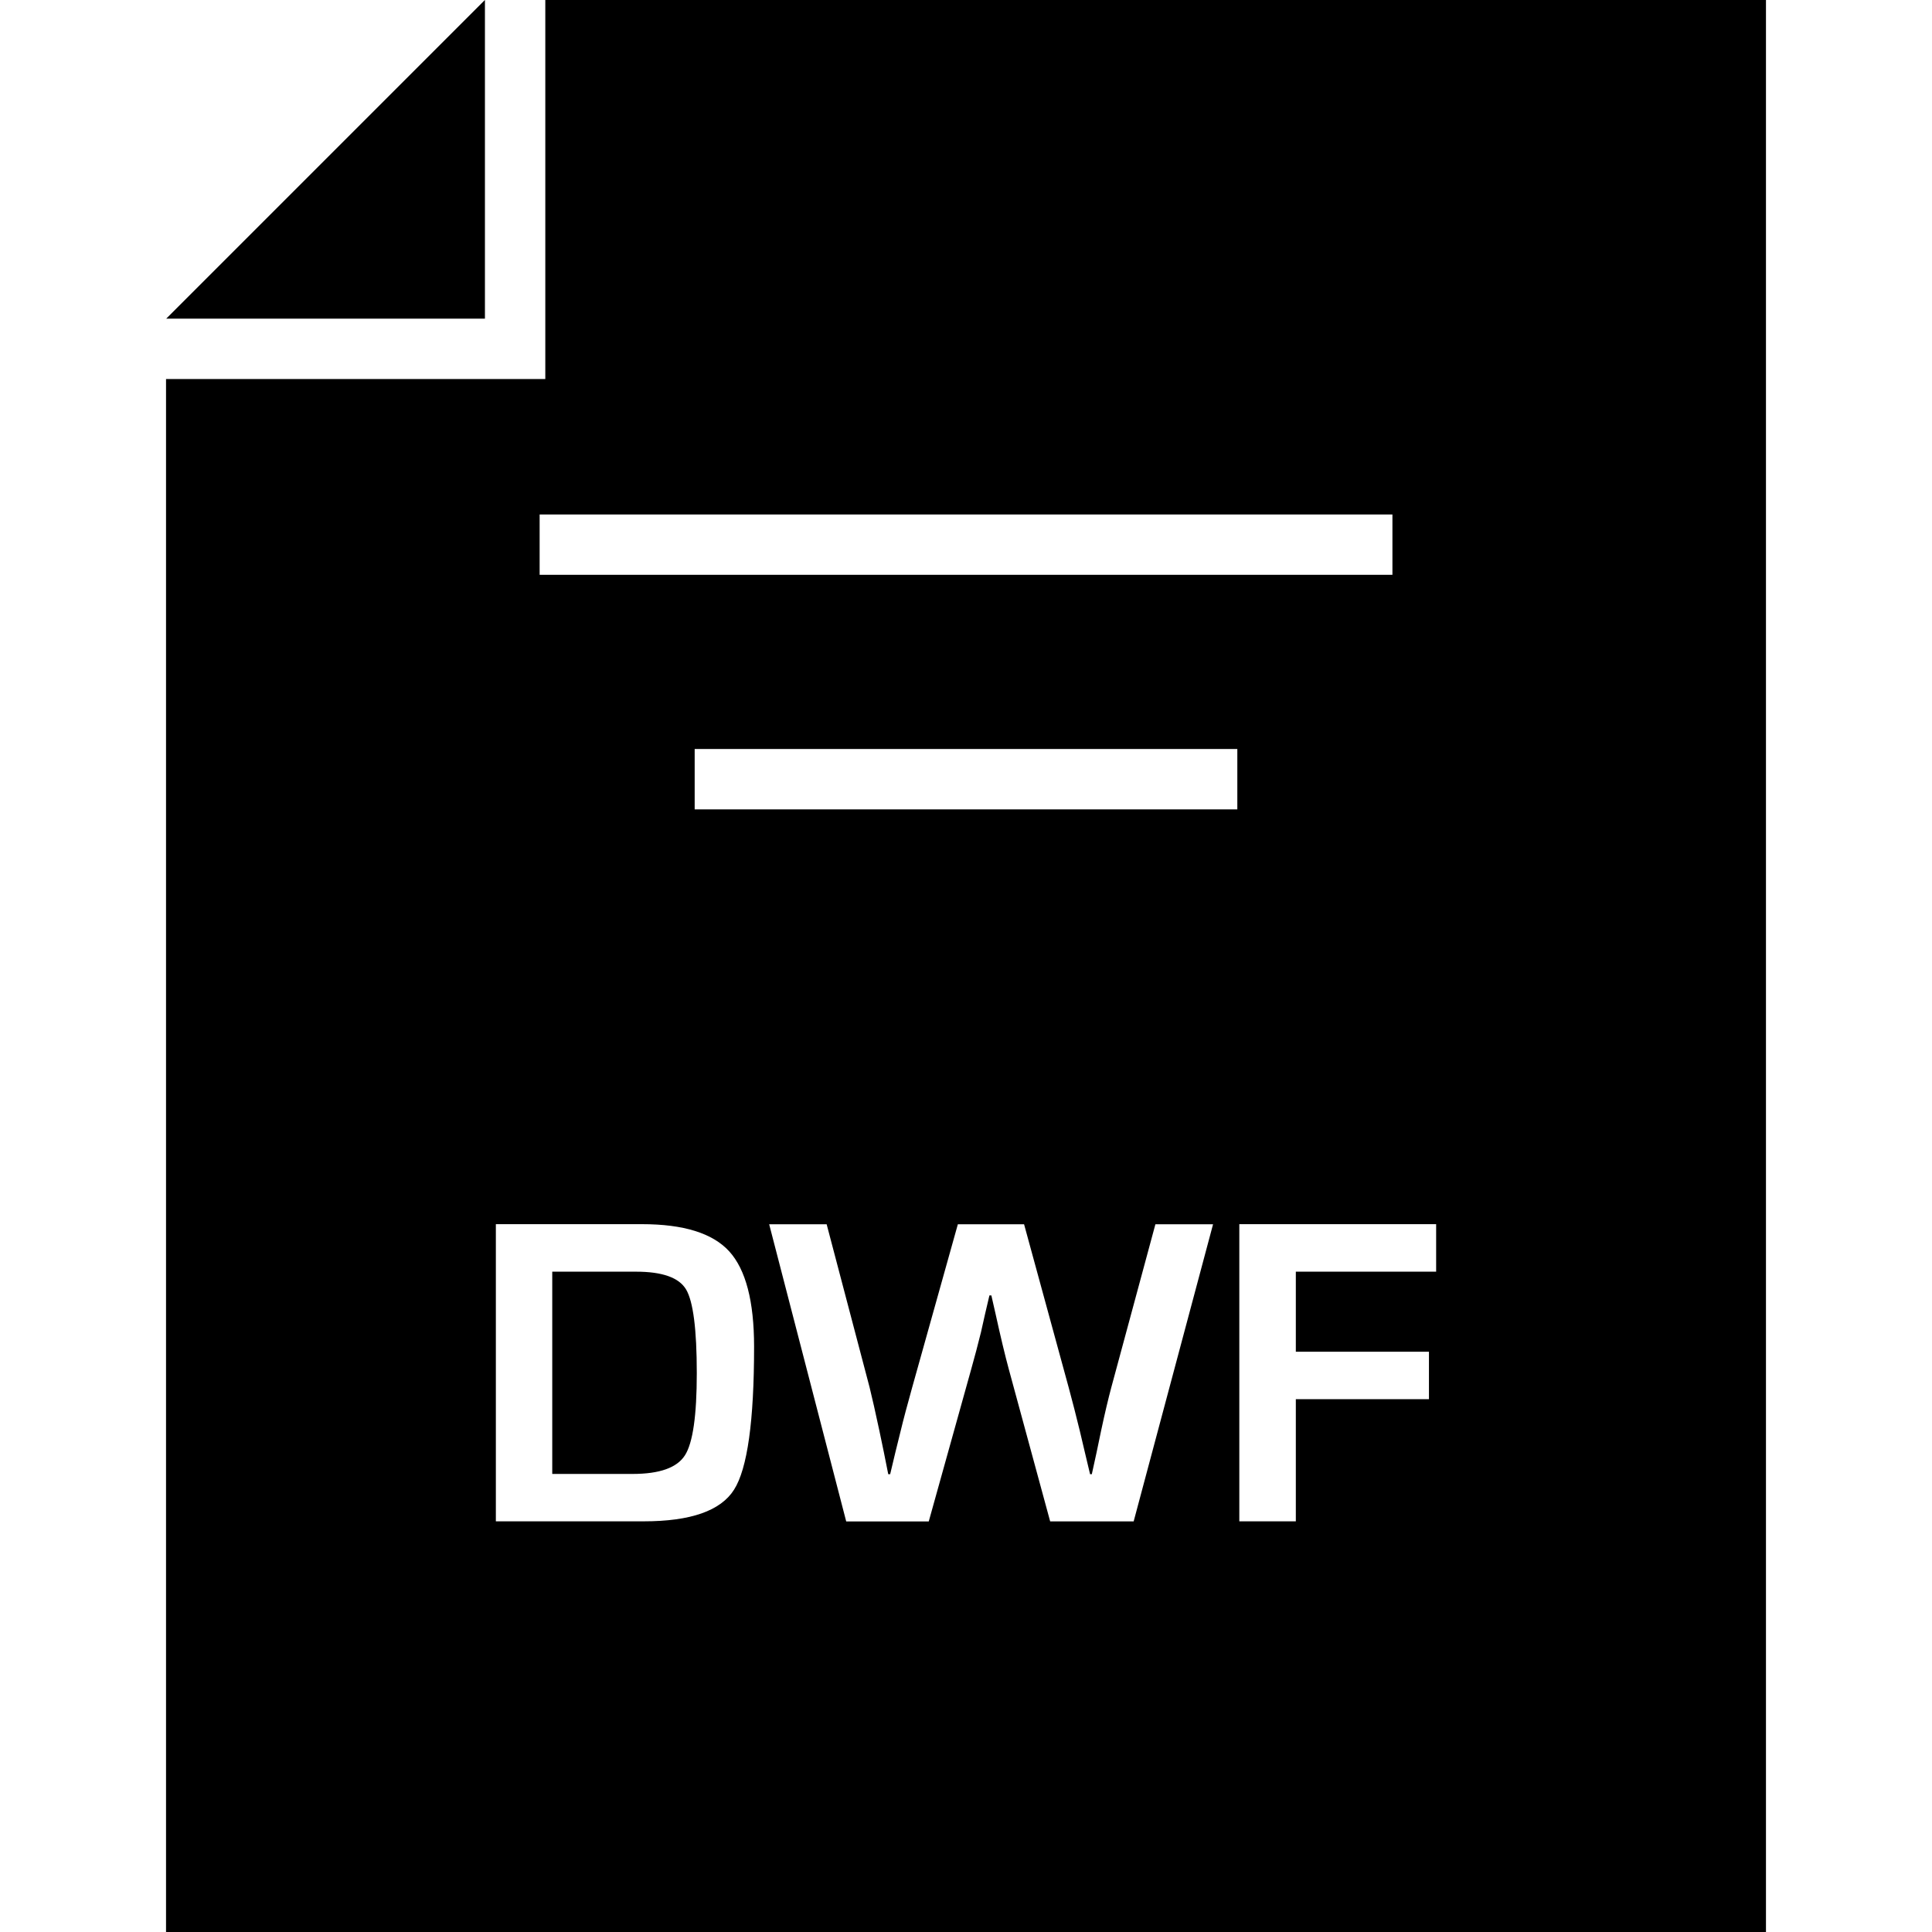
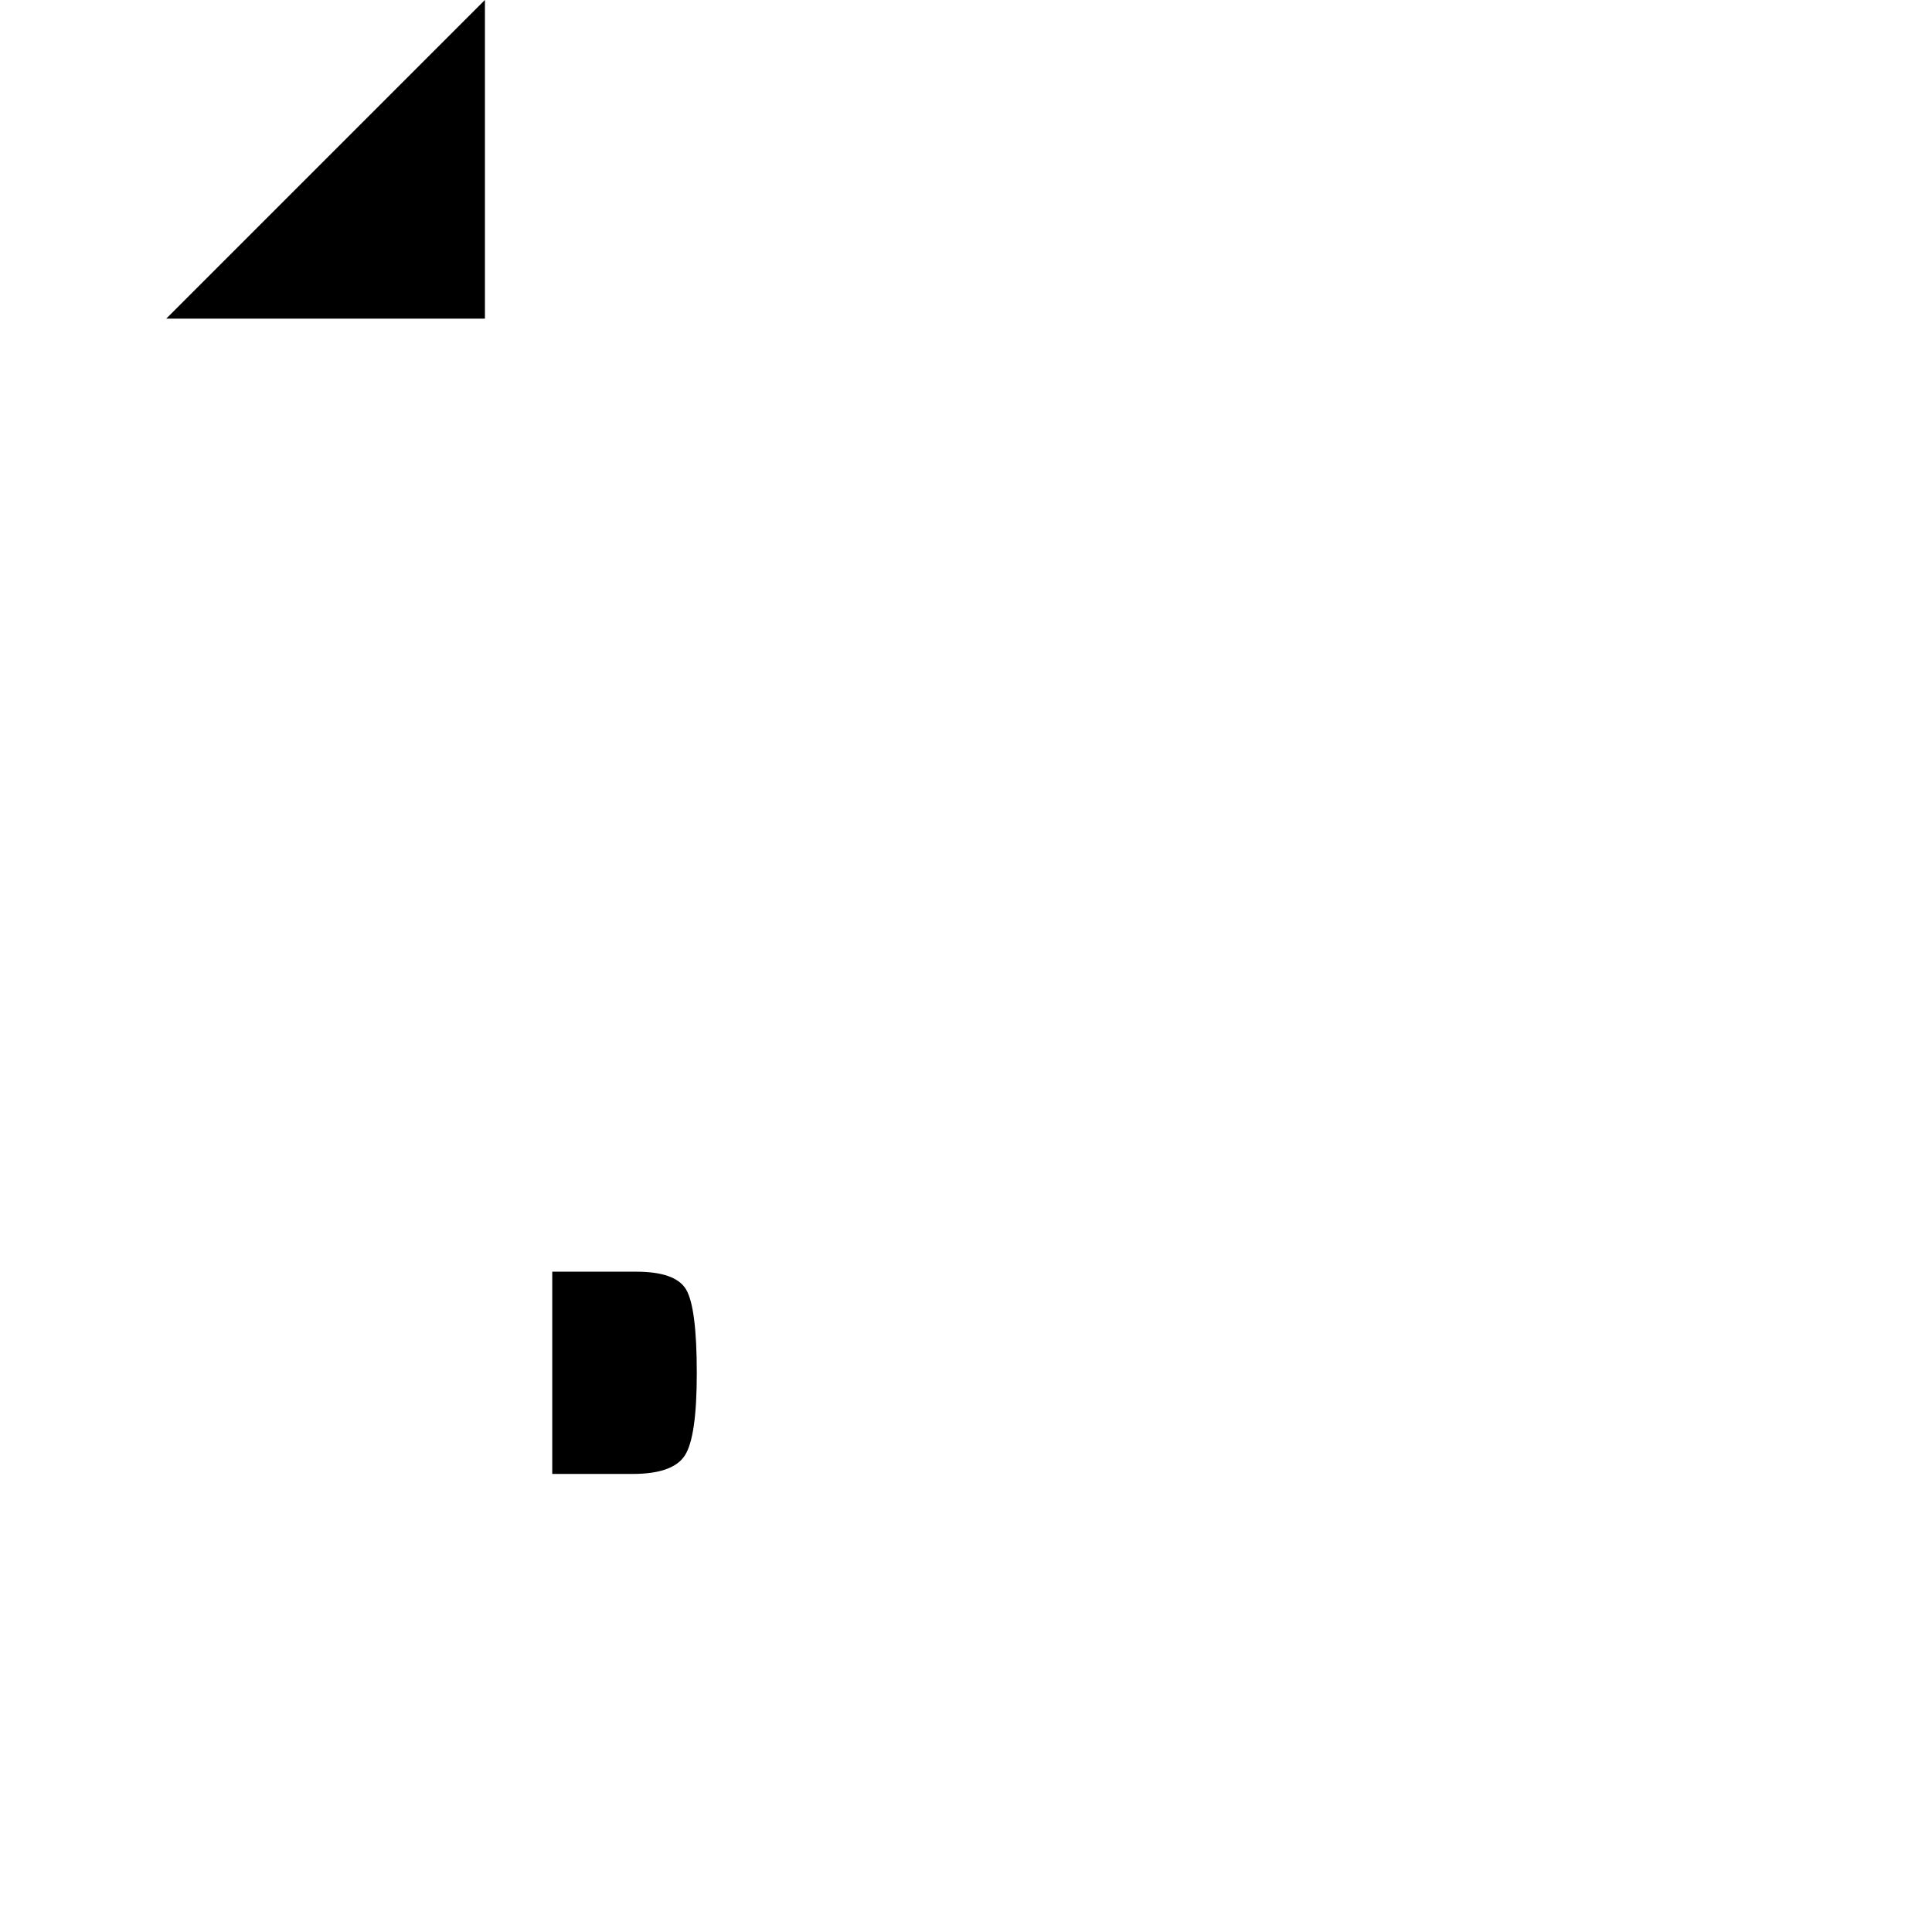
<svg xmlns="http://www.w3.org/2000/svg" enable-background="new 0 0 32 32" version="1.1" viewBox="0 0 32 32" xml:space="preserve">
  <g id="GLYPH">
    <g>
      <polygon points="8.032,0 8.031,0 2.753,5.278 8.032,5.278   " />
-       <path d="M10.535,21.063H9.147v3.35h1.331c0.447,0,0.736-0.103,0.867-0.309c0.131-0.205,0.196-0.659,0.196-1.361    c0-0.726-0.06-1.188-0.177-1.385S10.971,21.063,10.535,21.063z" />
-       <path d="M9.032,6.278H2.75V32h26.5V0H9.032V6.278z M12.158,24.674c-0.221,0.35-0.72,0.524-1.496,0.524H8.213v-4.922h2.42    c0.688,0,1.17,0.149,1.445,0.45c0.274,0.301,0.412,0.827,0.412,1.579C12.49,23.535,12.38,24.325,12.158,24.674z M18.777,25.199    h-1.383l-0.686-2.524c-0.062-0.229-0.135-0.533-0.219-0.916l-0.069-0.303h-0.032l-0.072,0.307l-0.068,0.303    c-0.051,0.204-0.104,0.409-0.162,0.613l-0.703,2.521h-1.367l-1.276-4.922h0.952l0.711,2.7c0.043,0.174,0.097,0.413,0.162,0.718    l0.075,0.36l0.072,0.361h0.032c0.039-0.159,0.067-0.279,0.086-0.361l0.088-0.356c0.045-0.188,0.109-0.427,0.19-0.718l0.757-2.704    h1.097l0.739,2.704c0.062,0.23,0.124,0.47,0.184,0.718l0.084,0.356l0.086,0.361h0.029l0.079-0.361l0.075-0.36    c0.062-0.291,0.119-0.531,0.17-0.721l0.729-2.697h0.955L18.777,25.199z M20.494,13.406h-8.988v-1h8.988V13.406z M23.787,21.063    h-2.324v1.326h2.205v0.786h-2.205v2.023h-0.936v-4.922h3.26V21.063z M23.062,9.521H8.938v-1h14.125V9.521z" />
+       <path d="M10.535,21.063H9.147v3.35h1.331c0.447,0,0.736-0.103,0.867-0.309c0.131-0.205,0.196-0.659,0.196-1.361    c0-0.726-0.06-1.188-0.177-1.385S10.971,21.063,10.535,21.063" />
    </g>
  </g>
</svg>